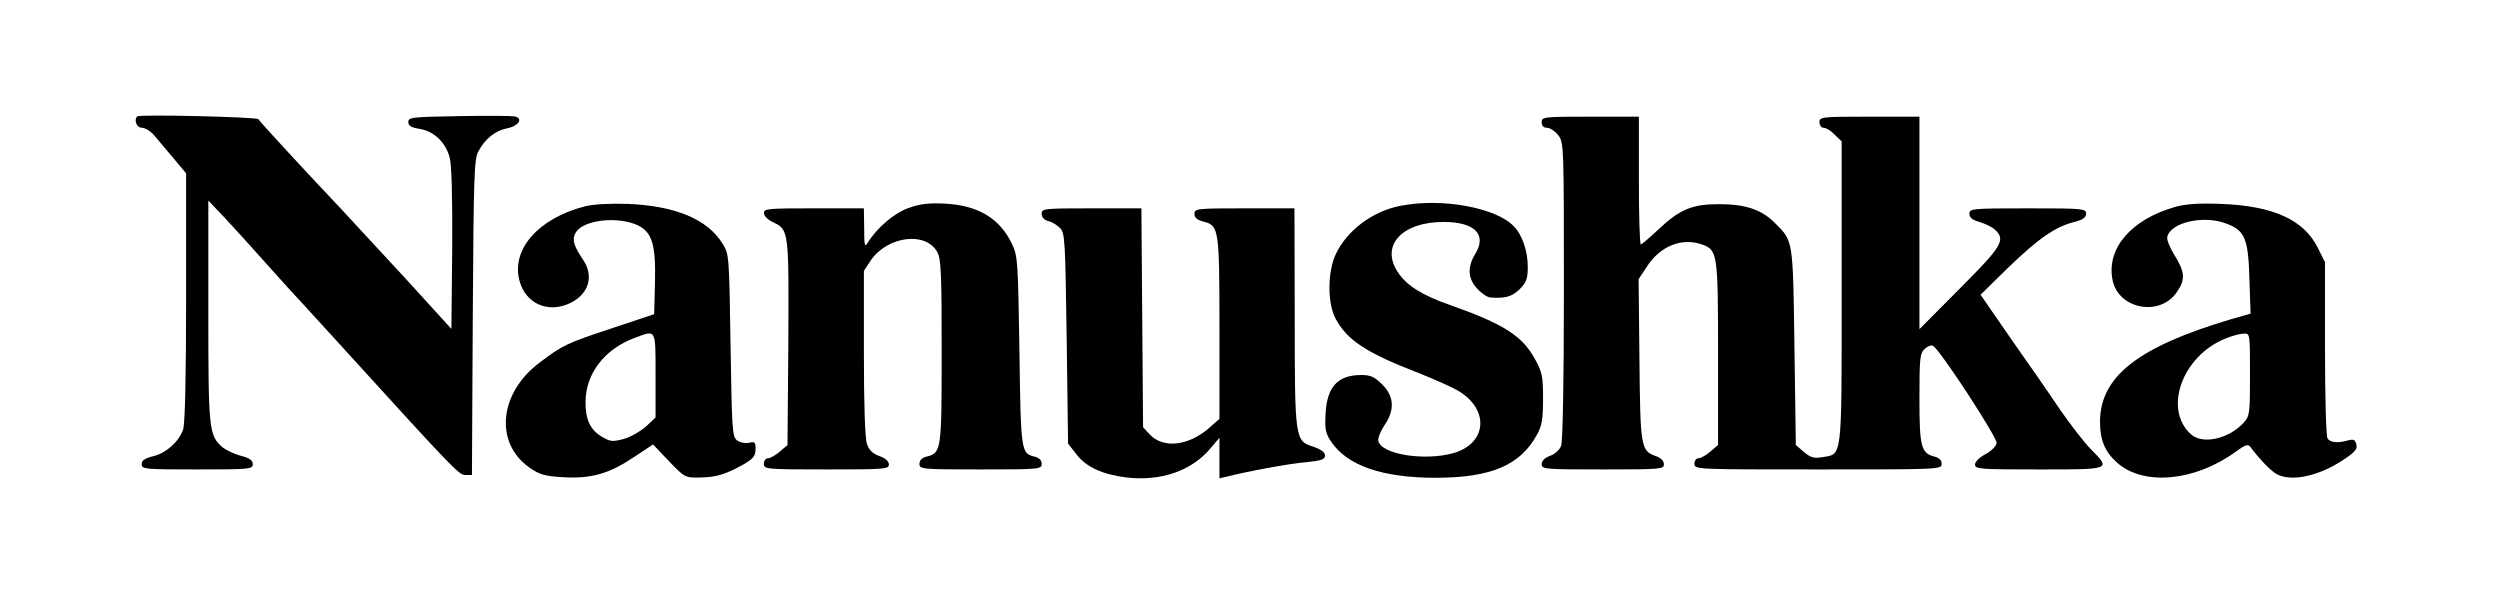
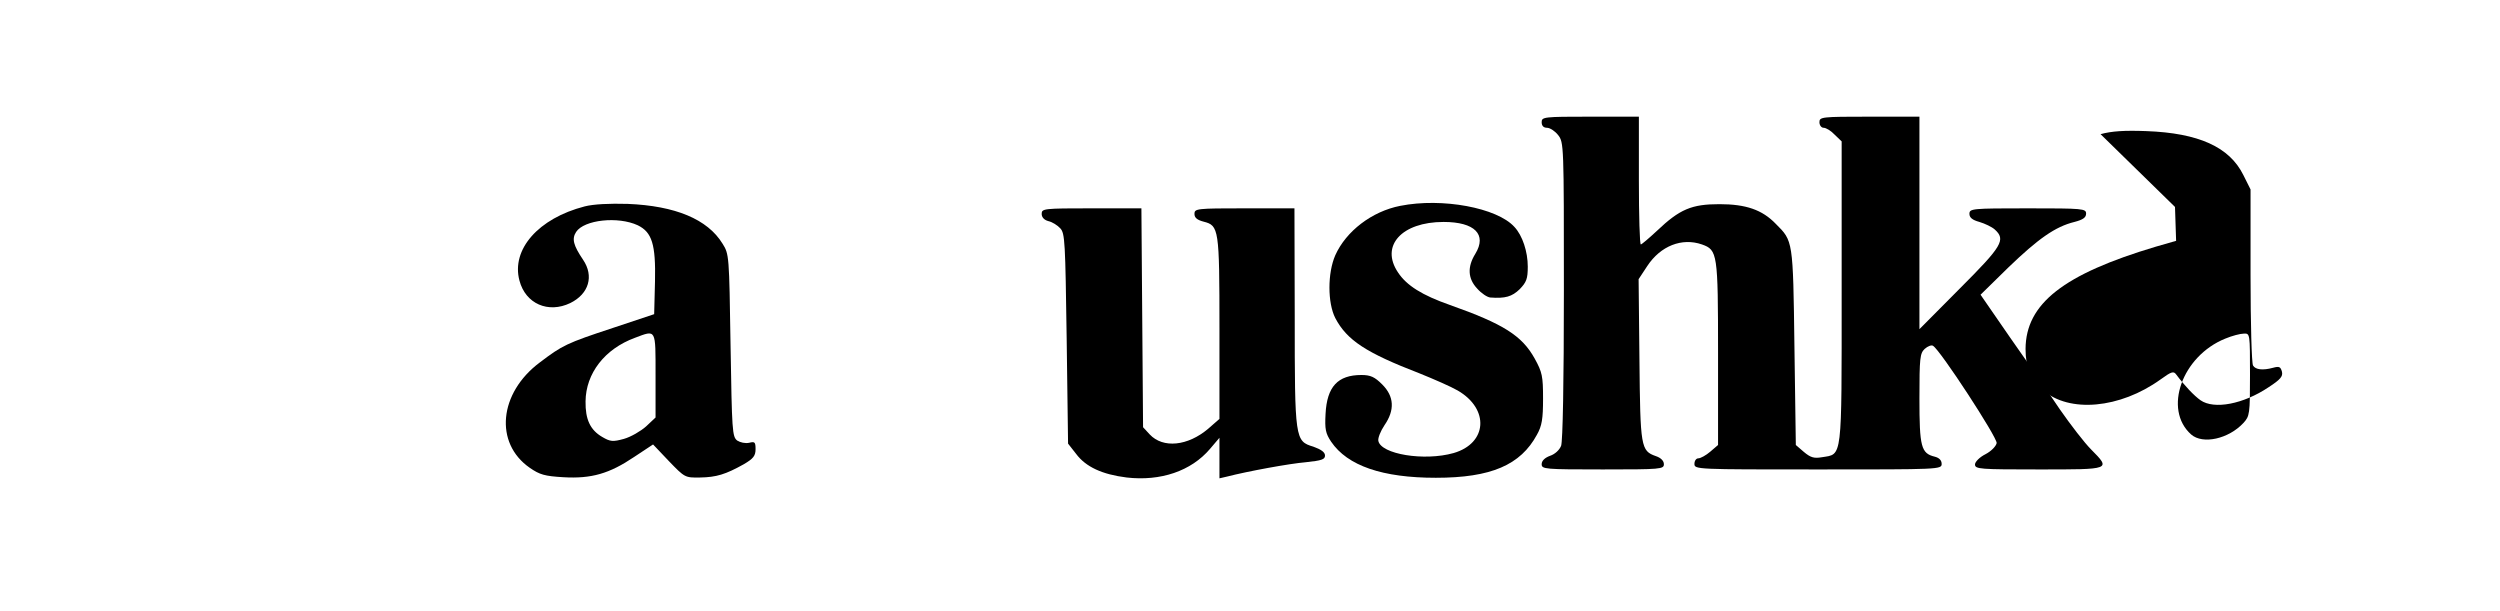
<svg xmlns="http://www.w3.org/2000/svg" version="1.0" width="900pt" height="220pt" viewBox="0 0 900 220" preserveAspectRatio="xMidYMid meet">
  <g transform="translate(0,220) scale(0.1,-0.1)" fill="#000000" stroke="none">
-     <path d="M494 1781 c-13 -13 -2 -41 17 -41 11 0 31 -12 44 -27 13 -16 44 -52 69 -82 l46 -55 0 -447 c0 -292 -4 -457 -11 -476 -16 -44 -60 -83 -106 -95 -32 -8 -43 -15 -43 -29 0 -18 11 -19 200 -19 189 0 200 1 200 19 0 14 -12 22 -42 30 -24 6 -53 20 -66 30 -50 43 -52 61 -52 490 l0 399 58 -61 c32 -34 98 -107 147 -162 49 -55 116 -129 150 -165 33 -36 80 -88 105 -115 423 -465 442 -485 465 -485 l24 0 3 568 c3 505 5 570 20 597 25 46 60 74 103 83 42 8 60 36 28 43 -10 2 -100 3 -200 1 -170 -3 -183 -4 -183 -21 0 -14 10 -20 41 -25 51 -8 94 -49 108 -104 7 -26 10 -142 9 -328 l-3 -288 -164 180 c-91 98 -197 213 -235 254 -125 132 -291 312 -296 321 -6 8 -428 18 -436 10z" />
    <path d="M5550 1760 c0 -13 7 -20 19 -20 11 0 29 -12 40 -26 21 -26 21 -36 21 -560 0 -329 -4 -543 -10 -559 -6 -15 -22 -30 -40 -36 -19 -7 -30 -18 -30 -30 0 -18 10 -19 220 -19 210 0 220 1 220 19 0 12 -11 23 -29 29 -54 19 -56 32 -59 347 l-3 290 31 47 c48 73 125 103 197 78 56 -20 58 -31 58 -392 l0 -330 -28 -24 c-15 -13 -35 -24 -43 -24 -8 0 -14 -9 -14 -20 0 -20 7 -20 445 -20 437 0 445 0 445 20 0 13 -9 22 -25 26 -49 12 -55 35 -55 210 0 146 2 162 19 178 11 10 25 15 30 11 26 -15 232 -331 229 -350 -2 -11 -19 -29 -40 -40 -22 -11 -38 -28 -38 -37 0 -17 18 -18 230 -18 261 0 260 -1 188 72 -24 24 -74 89 -113 145 -38 57 -118 172 -178 257 l-107 155 100 98 c108 104 169 147 238 164 31 8 42 16 42 30 0 18 -11 19 -210 19 -202 0 -210 -1 -210 -20 0 -13 10 -22 36 -29 20 -6 45 -18 55 -27 41 -37 27 -60 -126 -213 l-145 -146 0 383 0 382 -180 0 c-173 0 -180 -1 -180 -20 0 -11 7 -20 15 -20 9 0 27 -11 40 -25 l25 -24 0 -544 c0 -609 3 -581 -71 -593 -29 -5 -41 -1 -65 19 l-29 25 -5 354 c-5 385 -5 380 -67 442 -49 51 -108 71 -203 71 -100 0 -143 -18 -225 -96 -29 -27 -55 -49 -58 -49 -4 0 -7 104 -7 230 l0 230 -175 0 c-168 0 -175 -1 -175 -20z" />
    <path d="M2105 1457 c-167 -43 -265 -155 -235 -267 22 -84 104 -119 183 -81 67 33 86 97 46 156 -35 52 -41 75 -25 100 29 44 151 57 222 24 51 -25 65 -68 62 -202 l-3 -118 -147 -49 c-170 -56 -183 -63 -265 -125 -147 -110 -164 -290 -36 -379 36 -25 54 -30 121 -34 101 -6 166 13 255 73 l68 45 57 -60 c57 -59 58 -60 112 -59 59 1 92 11 158 48 34 20 42 30 42 54 0 26 -3 28 -23 23 -14 -3 -32 1 -43 8 -18 14 -19 34 -24 343 -5 324 -5 328 -29 366 -54 88 -170 136 -341 143 -66 2 -124 -1 -155 -9z m255 -608 l0 -152 -34 -32 c-19 -17 -55 -38 -80 -45 -40 -11 -49 -10 -78 7 -43 25 -61 63 -60 128 1 101 69 189 178 229 77 29 74 34 74 -135z" />
-     <path d="M3270 1451 c-52 -19 -113 -71 -147 -126 -10 -17 -12 -8 -12 53 l-1 72 -180 0 c-165 0 -180 -1 -180 -17 0 -10 15 -25 33 -33 57 -27 57 -30 55 -433 l-3 -369 -28 -24 c-15 -13 -35 -24 -43 -24 -8 0 -14 -9 -14 -20 0 -19 7 -20 225 -20 210 0 225 1 225 18 0 11 -13 23 -34 30 -24 9 -38 22 -45 44 -7 20 -11 140 -11 327 l0 296 25 38 c61 88 200 105 240 28 13 -25 15 -82 15 -358 0 -356 -1 -364 -55 -377 -16 -4 -25 -13 -25 -26 0 -19 7 -20 220 -20 213 0 220 1 220 20 0 13 -9 22 -25 26 -49 12 -50 15 -55 378 -5 320 -6 344 -26 386 -44 94 -123 141 -243 147 -57 3 -90 -1 -131 -16z" />
    <path d="M5041 1459 c-102 -20 -195 -91 -234 -178 -28 -64 -28 -171 0 -226 42 -80 111 -125 303 -199 52 -21 114 -48 138 -62 115 -67 106 -190 -15 -225 -106 -30 -262 -4 -271 44 -2 10 8 35 22 56 38 55 35 104 -8 147 -27 27 -42 34 -75 34 -85 0 -124 -42 -129 -140 -3 -55 0 -70 20 -100 59 -87 185 -130 377 -130 199 0 305 46 364 155 18 32 22 57 22 130 0 81 -3 95 -30 144 -46 83 -113 125 -305 193 -100 35 -156 70 -187 117 -65 96 13 182 164 182 112 0 157 -45 114 -115 -29 -47 -27 -89 7 -125 15 -17 36 -31 47 -32 54 -4 78 3 106 30 24 25 29 37 29 81 0 54 -19 112 -48 143 -62 69 -260 106 -411 76z" />
-     <path d="M7830 1455 c-157 -45 -247 -148 -225 -262 20 -106 171 -135 232 -44 31 45 29 71 -8 131 -17 27 -29 57 -27 66 10 53 131 81 213 49 67 -25 79 -54 83 -202 l4 -122 -73 -21 c-332 -99 -468 -205 -469 -368 0 -67 18 -109 62 -148 95 -84 278 -67 424 38 40 29 47 31 57 17 29 -39 64 -76 87 -92 49 -34 154 -14 245 47 43 28 52 39 48 56 -5 18 -10 20 -32 14 -37 -10 -63 -7 -72 8 -5 7 -9 153 -9 324 l0 310 -26 52 c-50 101 -161 151 -349 158 -79 3 -125 0 -165 -11z m270 -604 c0 -142 -1 -149 -24 -174 -53 -57 -146 -78 -188 -41 -101 90 -33 282 123 345 24 10 54 18 67 18 22 1 22 0 22 -148z" />
+     <path d="M7830 1455 l4 -122 -73 -21 c-332 -99 -468 -205 -469 -368 0 -67 18 -109 62 -148 95 -84 278 -67 424 38 40 29 47 31 57 17 29 -39 64 -76 87 -92 49 -34 154 -14 245 47 43 28 52 39 48 56 -5 18 -10 20 -32 14 -37 -10 -63 -7 -72 8 -5 7 -9 153 -9 324 l0 310 -26 52 c-50 101 -161 151 -349 158 -79 3 -125 0 -165 -11z m270 -604 c0 -142 -1 -149 -24 -174 -53 -57 -146 -78 -188 -41 -101 90 -33 282 123 345 24 10 54 18 67 18 22 1 22 0 22 -148z" />
    <path d="M3750 1430 c0 -12 9 -22 24 -26 14 -3 33 -15 43 -26 17 -18 18 -50 23 -397 l5 -378 29 -37 c35 -47 94 -74 182 -85 122 -14 232 23 300 103 l34 40 0 -73 0 -73 26 6 c78 20 226 47 285 52 57 6 69 10 69 24 0 12 -14 22 -42 32 -66 20 -67 25 -67 471 l-1 387 -180 0 c-172 0 -180 -1 -180 -20 0 -14 10 -22 33 -28 55 -14 57 -25 57 -384 l0 -326 -40 -35 c-74 -63 -163 -72 -211 -21 l-24 26 -3 394 -3 394 -179 0 c-173 0 -180 -1 -180 -20z" />
  </g>
</svg>